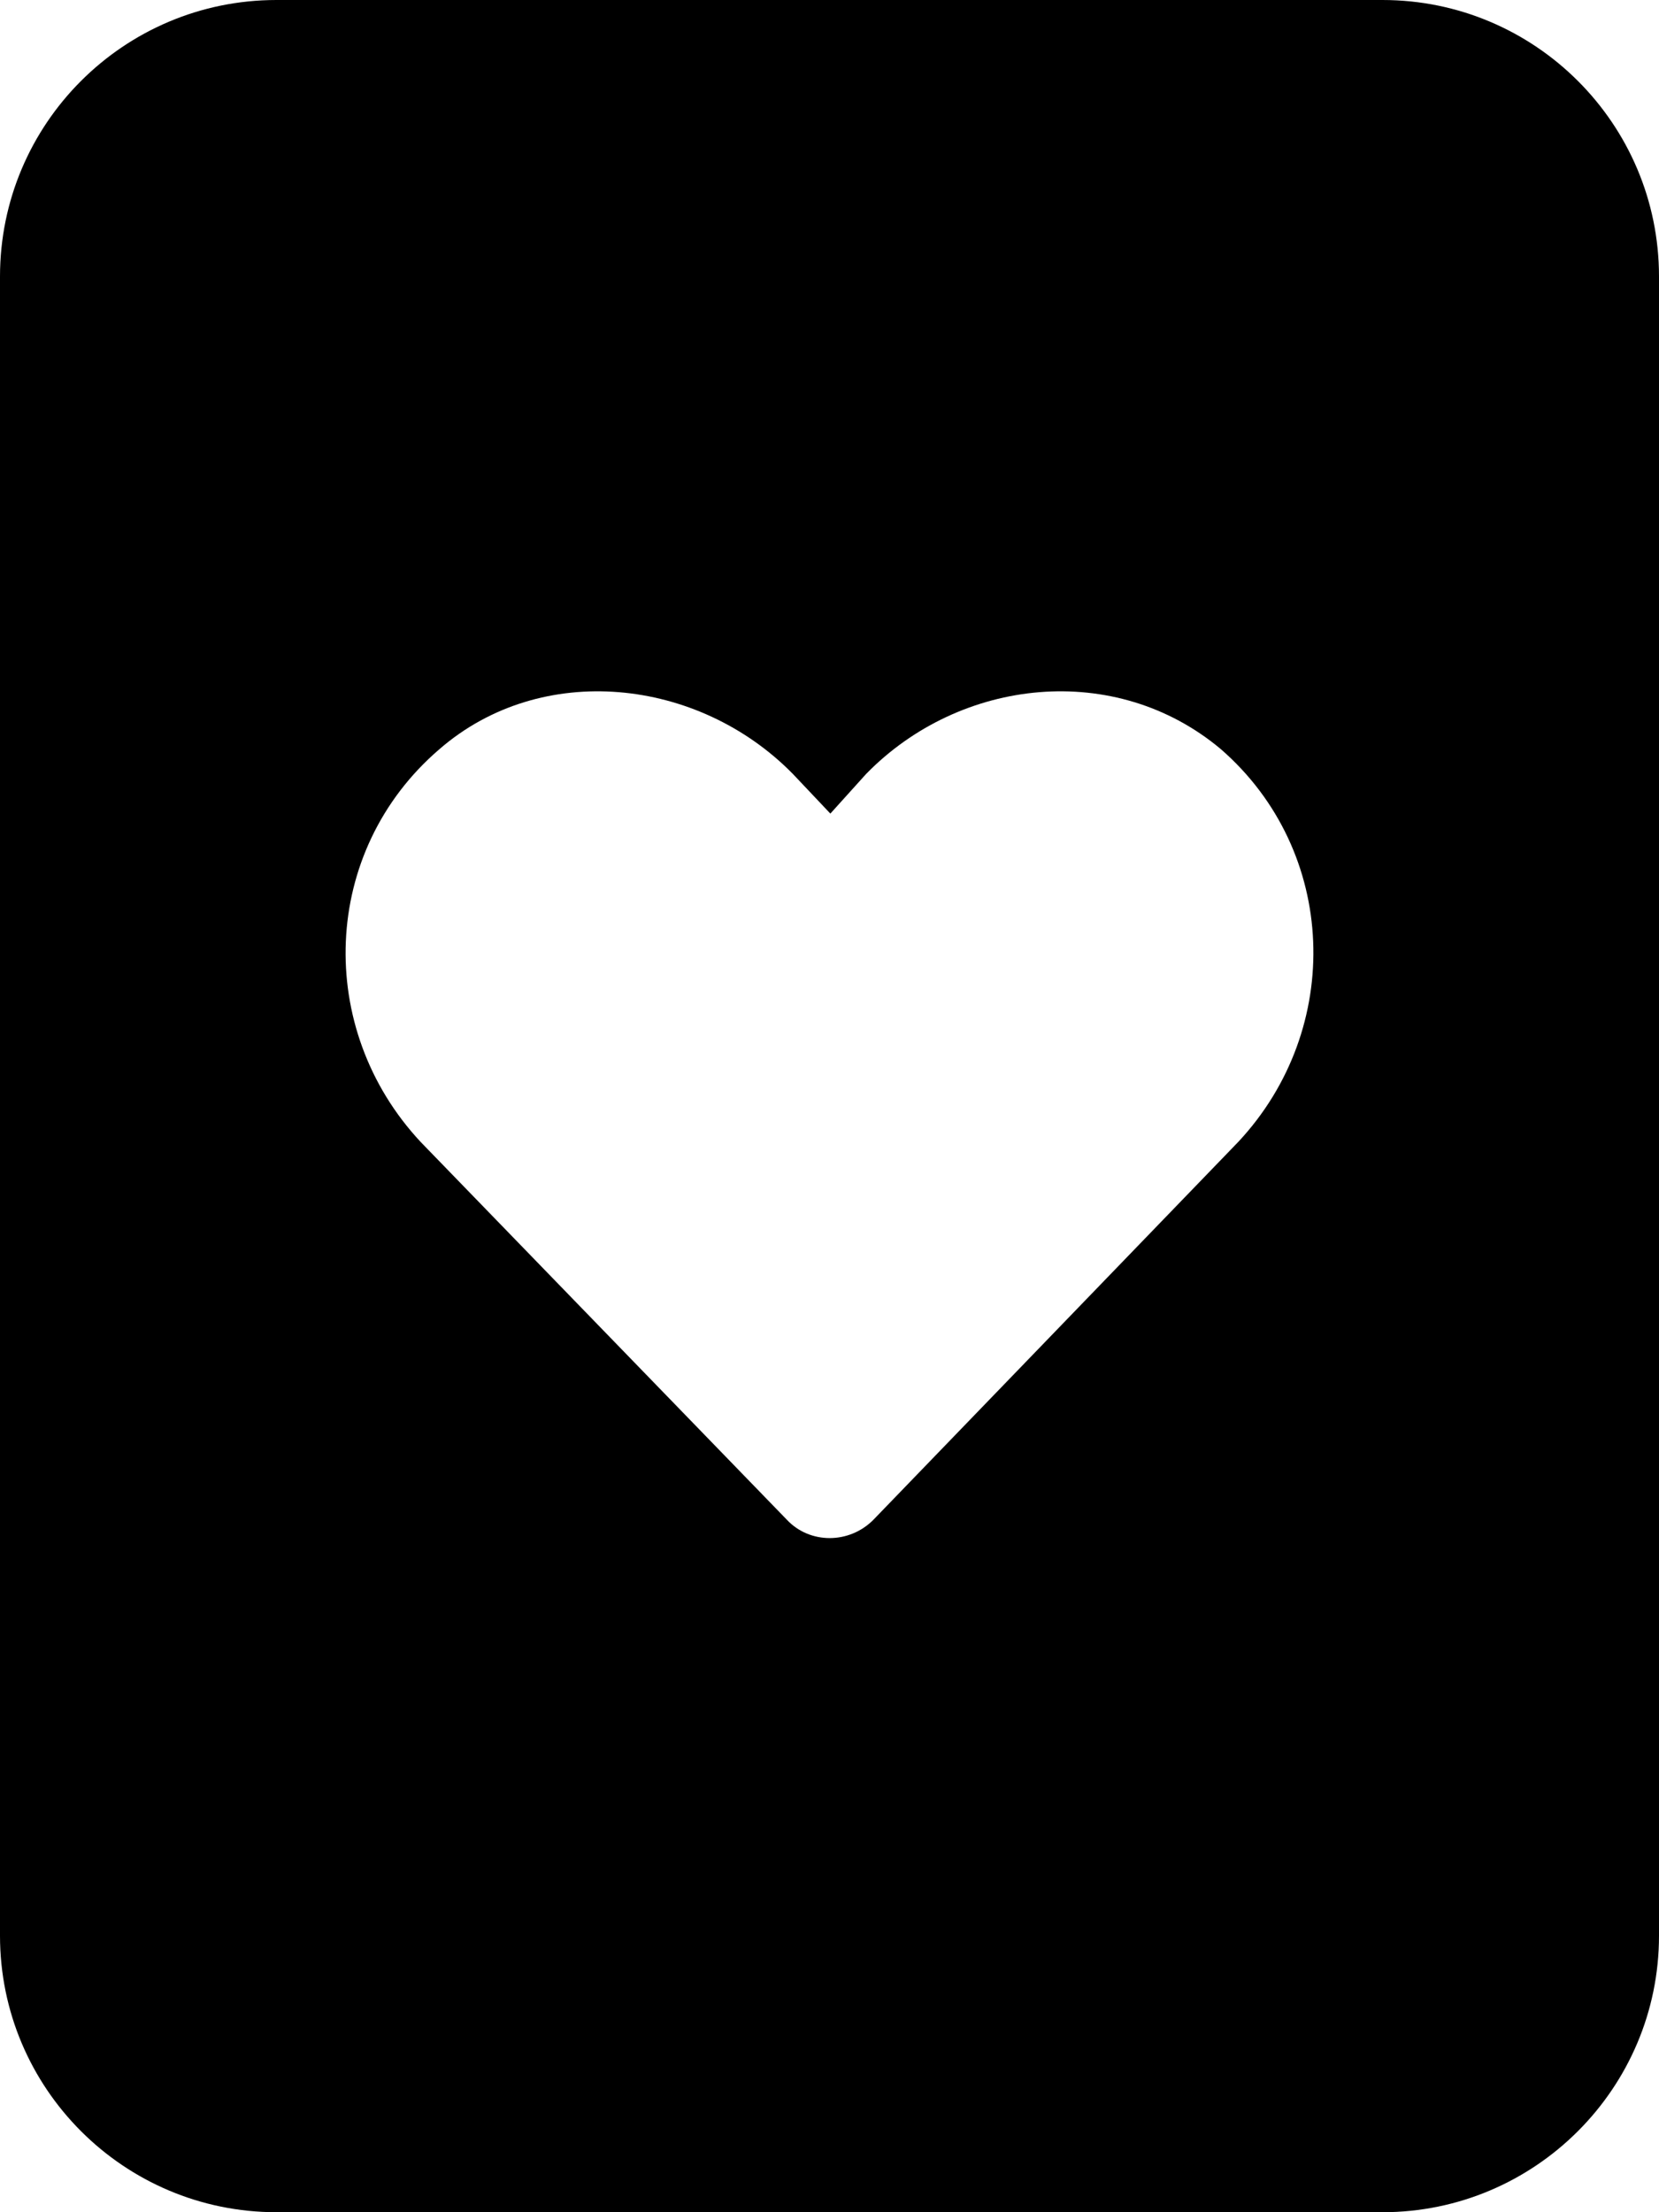
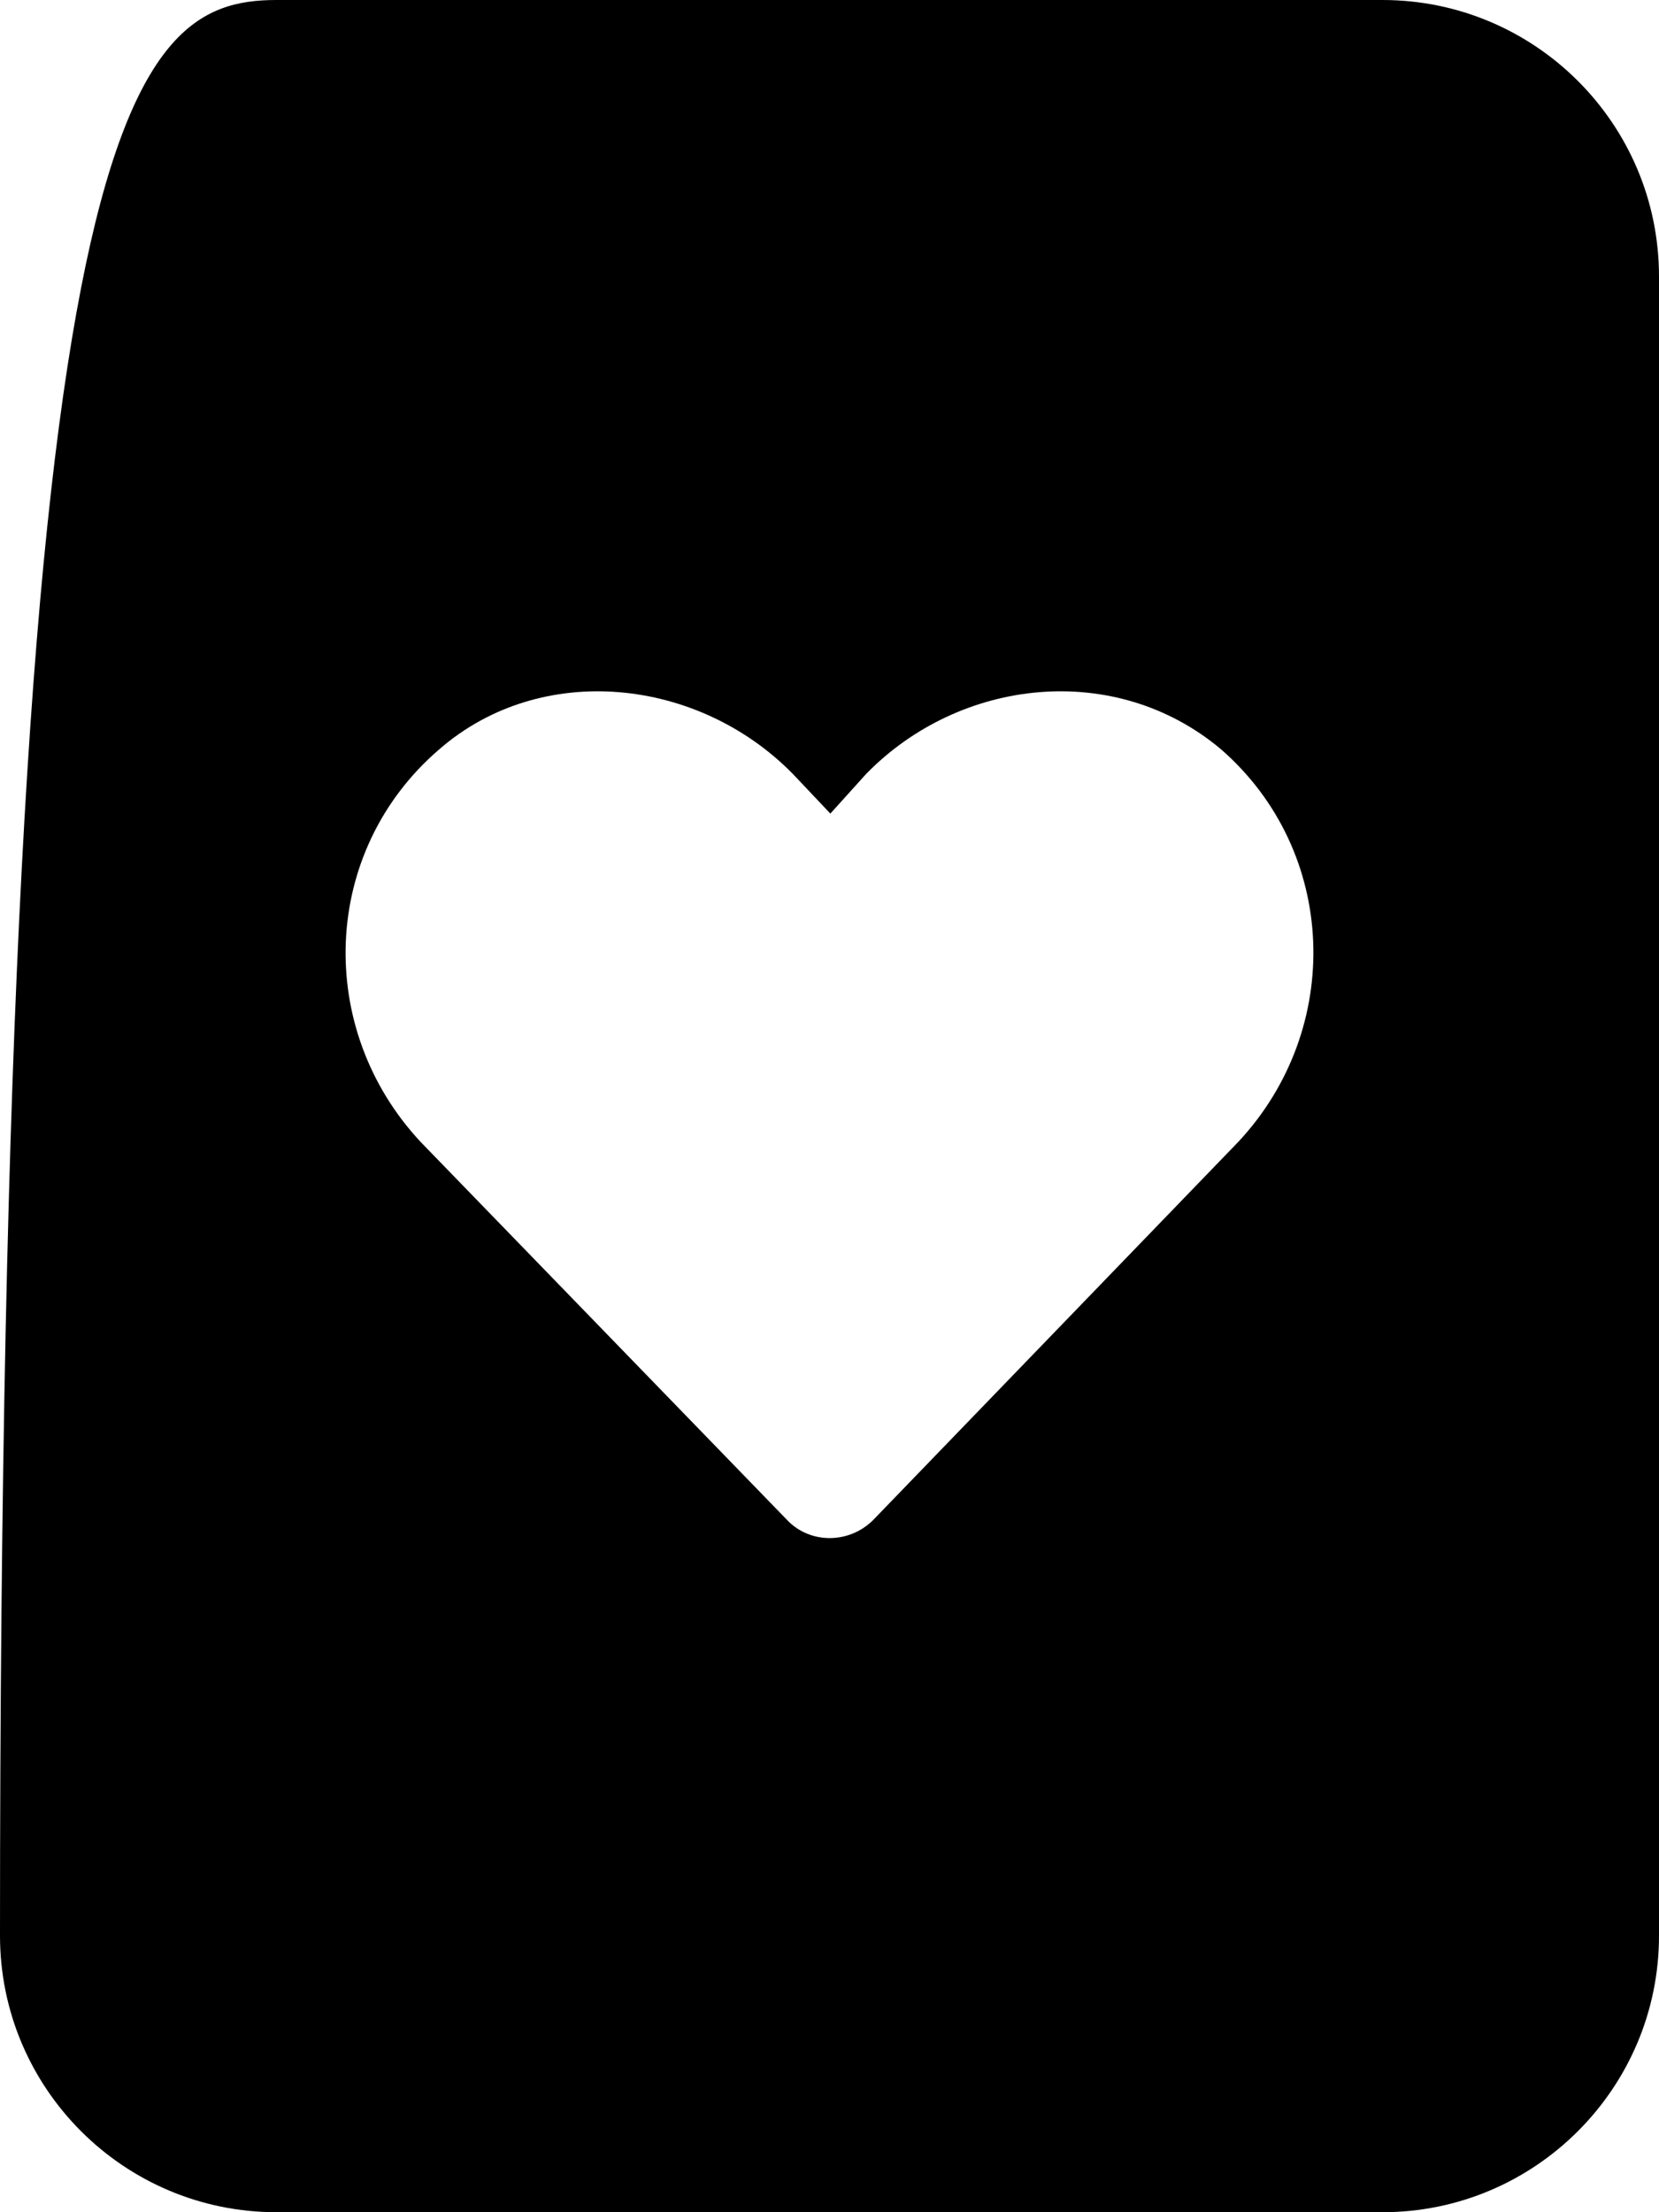
<svg xmlns="http://www.w3.org/2000/svg" viewBox="0 0 384 512">
-   <path d="M320 0C355.3 0 384 28.65 384 64V448C384 483.3 355.3 512 320 512H64C28.65 512 0 483.3 0 448V64C0 28.65 28.65 0 64 0H320zM202.2 351.7L286.6 264.3C311.1 238.1 309.7 197 282.6 173.4C258.2 152.9 222.3 156.8 200.5 179.1L192.2 188.3L183.5 179.1C161.6 156.8 125.3 152.9 101.7 173.4C74.21 197 72.9 238.1 97.37 264.3L182.1 351.7C187.4 357.4 196.6 357.4 202.2 351.7H202.2z" />
+   <path d="M320 0C355.3 0 384 28.65 384 64V448C384 483.3 355.3 512 320 512H64C28.65 512 0 483.3 0 448C0 28.65 28.65 0 64 0H320zM202.2 351.7L286.6 264.3C311.1 238.1 309.7 197 282.6 173.4C258.2 152.9 222.3 156.8 200.5 179.1L192.2 188.3L183.5 179.1C161.6 156.8 125.3 152.9 101.7 173.4C74.21 197 72.9 238.1 97.37 264.3L182.1 351.7C187.4 357.4 196.6 357.4 202.2 351.7H202.2z" />
</svg>